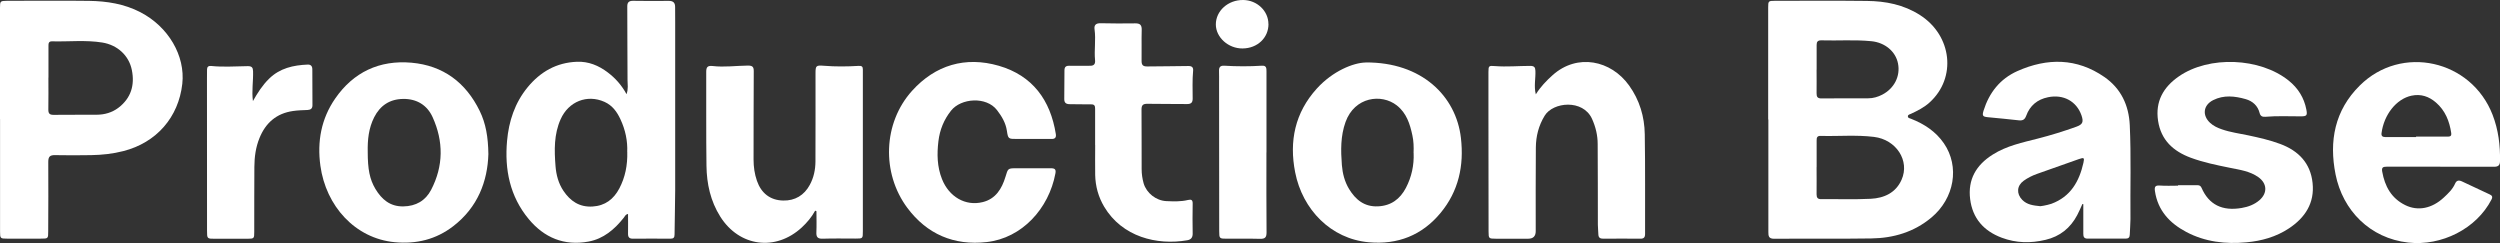
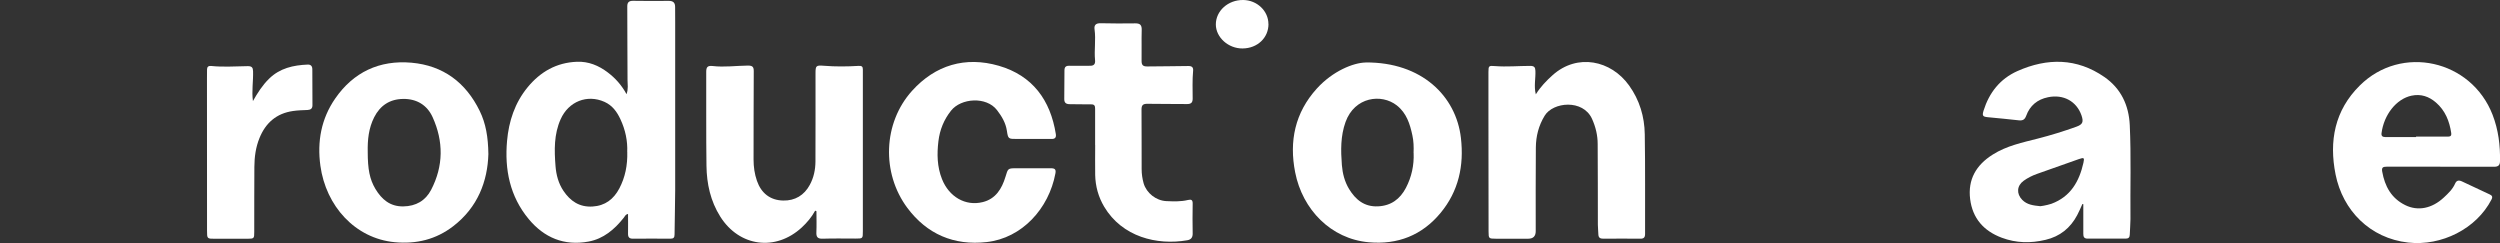
<svg xmlns="http://www.w3.org/2000/svg" id="_レイヤー_2" data-name="レイヤー 2" viewBox="0 0 400.3 38.91">
  <rect x="0" y="0" width="400.3" height="38.91" fill="#333333" stroke="none" />
  <defs>
    <style>
      .cls-1 {
        fill: #fff;
      }
    </style>
  </defs>
  <g id="_レイヤー_2-2" data-name="レイヤー 2">
    <g>
-       <path class="cls-1" d="m283.12,19.13c0-5.98,0-11.95,0-17.93,0-1.02.03-1.07,1.08-1.07,4.91,0,9.82-.04,14.73.02,3,.03,5.88.59,8.48,2.25,5.15,3.28,5.92,10.07,1.54,14.02-.87.79-1.91,1.31-2.96,1.8-.19.09-.48.13-.5.38-.02.32.32.34.53.43,2.11.83,3.94,2.04,5.23,3.91,2.57,3.73,1.7,8.81-2,11.9-2.78,2.32-6.06,3.29-9.62,3.34-5.19.08-10.38.01-15.57.05-.88,0-.91-.46-.91-1.09,0-6,0-12.01,0-18.01,0,0-.02,0-.03,0Zm7.75,7.63c0,1.45.02,2.9,0,4.35,0,.55.18.79.77.78,2.63-.03,5.27.07,7.9-.06,2.15-.11,4.01-.95,4.94-3.05,1.35-3.04-.85-6.43-4.42-6.86-2.84-.35-5.7-.08-8.55-.16-.55-.02-.64.29-.63.73.01,1.42,0,2.85,0,4.27Zm0-15.62h0c0,1.26.02,2.52,0,3.78-.01.58.15.85.8.84,2.49-.03,4.99-.01,7.48-.02.79,0,1.53-.22,2.23-.58,1.93-1,2.93-2.97,2.53-4.99-.38-1.94-2.09-3.35-4.24-3.57-2.68-.27-5.37-.06-8.06-.14-.54-.01-.74.23-.73.74.01,1.31,0,2.63,0,3.94Z" />
-       <path class="cls-1" d="m0,19.09C0,13.14,0,7.19,0,1.25,0,.19.03.14,1.12.13c4.38,0,8.77-.05,13.15.01,2.84.04,5.63.48,8.2,1.81,4.49,2.32,7.22,6.98,6.72,11.47-.6,5.37-4.15,9.42-9.43,10.77-1.7.44-3.43.62-5.18.65-1.91.03-3.83.04-5.74,0-.83-.02-1.11.23-1.11,1.07.03,3.7,0,7.4-.01,11.1,0,1.2,0,1.2-1.19,1.2-1.8,0-3.61,0-5.41,0-1.07,0-1.11-.04-1.11-1.13,0-6,0-12,0-18H0Zm7.75-6.66s0,0,0,0c0,1.7.02,3.4-.01,5.1-.01.63.19.87.86.86,2.3-.03,4.6,0,6.91-.02,1.25-.01,2.43-.35,3.43-1.1,2.04-1.54,2.66-3.64,2.17-6.06-.46-2.3-2.28-4-4.73-4.4-2.67-.43-5.37-.12-8.06-.19-.51-.01-.57.32-.56.71,0,1.7,0,3.4,0,5.1Z" />
      <path class="cls-1" d="m100.33,15.06c.29-.86.16-1.54.15-2.22-.03-3.95-.02-7.89-.04-11.84,0-.64.29-.87.91-.87,1.91.02,3.83.04,5.74.01.72,0,1.01.31,1.01.98,0,.79.01,1.59.01,2.38,0,8.99.01,17.98,0,26.97,0,2.36-.09,4.71-.1,7.07,0,.5-.16.68-.67.68-2-.02-4-.02-5.99,0-.58,0-.8-.23-.79-.79.02-1.04,0-2.08,0-3.17-.41.07-.51.38-.68.6-1.48,1.86-3.23,3.37-5.64,3.82-3.91.73-7.12-.63-9.59-3.61-3.02-3.64-3.87-7.95-3.46-12.52.28-3.13,1.24-6.07,3.28-8.56,2.04-2.49,4.64-3.98,7.92-4.1,1.84-.07,3.47.6,4.93,1.71,1.2.91,2.19,2,2.99,3.46Zm.1,9.29c.08-1.76-.29-3.55-1.08-5.24-.55-1.19-1.29-2.23-2.56-2.8-2.77-1.24-5.75-.07-7.02,2.78-1.08,2.41-1.02,4.96-.82,7.51.11,1.4.47,2.77,1.27,3.96,1.09,1.62,2.54,2.63,4.64,2.51,2.04-.12,3.4-1.18,4.31-2.9.94-1.79,1.32-3.71,1.27-5.82Z" />
      <path class="cls-1" d="m333.43,32.67c-.27.6-.52,1.2-.83,1.78-1.09,2.06-2.76,3.41-5.06,3.95-2.37.57-4.72.53-7.03-.34-2.9-1.09-4.67-3.12-5.05-6.18-.39-3.14.96-5.46,3.62-7.13,2.22-1.41,4.76-1.93,7.25-2.57,2.07-.53,4.11-1.16,6.11-1.88,1.04-.37,1.21-.76.85-1.82-.79-2.27-2.9-3.42-5.36-2.91-1.71.35-2.9,1.34-3.49,2.96-.22.6-.54.81-1.17.74-1.65-.19-3.31-.34-4.96-.5-.84-.08-.95-.24-.7-1.06.9-2.86,2.62-5.08,5.42-6.33,4.79-2.13,9.51-2.1,13.91.94,2.66,1.84,3.93,4.51,4.08,7.73.23,5.02.06,10.03.11,15.05,0,.82-.09,1.64-.11,2.46-.01.45-.2.65-.66.65-2.03,0-4.05,0-6.08,0-.56,0-.71-.28-.7-.77.01-1.37,0-2.74,0-4.11,0-.21,0-.43,0-.64-.05,0-.1-.01-.14-.02Zm-6.79.35c.19-.03.41-.04.62-.09.4-.09.82-.16,1.21-.3,3.09-1.14,4.46-3.59,5.13-6.57.18-.81.09-.87-.72-.59-2.24.79-4.48,1.58-6.73,2.38-.76.27-1.47.63-2.13,1.1-1.09.79-1.17,2.07-.23,3.04.78.8,1.79.91,2.85,1.02Z" />
      <path class="cls-1" d="m390.74,26.69c-2.86,0-5.72.01-8.58,0-.6,0-.84.12-.72.79.42,2.34,1.44,4.25,3.68,5.36,2.02,1,4.28.56,6.18-1.21.71-.66,1.41-1.32,1.81-2.23.22-.51.58-.59,1.08-.36,1.47.7,2.96,1.39,4.44,2.08.36.17.55.35.31.82-2.42,4.71-8.02,7.49-13.33,6.9-6.15-.69-10.49-5.16-11.64-10.91-1.07-5.36-.13-10.26,3.86-14.22,6.68-6.65,17.88-4.14,21.29,4.69.92,2.39,1.23,4.88,1.18,7.42-.01.7-.35.89-.99.88-2.86-.01-5.72,0-8.58,0h0Zm-3.88-4.76s0-.04,0-.06c1.63,0,3.27,0,4.9,0,.39,0,.82.05.73-.57-.28-1.9-.96-3.61-2.45-4.89-1.11-.96-2.4-1.41-3.91-1.09-2.44.52-4.42,3.06-4.8,6-.06.45.16.63.63.63,1.63-.02,3.26,0,4.9,0Z" />
      <path class="cls-1" d="m245.92,15.1c.74-1.19,1.68-2.17,2.71-3.09,3.93-3.49,9.32-2.38,12.23,1.69,1.67,2.33,2.46,4.99,2.5,7.8.09,5.32.03,10.63.05,15.95,0,.56-.2.78-.77.77-1.97-.02-3.94-.02-5.91,0-.51,0-.78-.15-.8-.68-.01-.52-.08-1.04-.08-1.56-.01-4.3,0-8.61-.03-12.91,0-1.41-.32-2.75-.91-4.05-1.45-3.17-6.24-2.7-7.58-.49-.97,1.59-1.39,3.28-1.41,5.08-.04,4.47-.02,8.93-.02,13.4q0,1.2-1.18,1.21c-1.75,0-3.5,0-5.24,0-1.08,0-1.13-.04-1.13-1.11,0-6.11-.01-12.22-.02-18.34,0-2.41,0-4.82,0-7.24,0-.99.06-1.03,1.04-.95,1.88.15,3.77-.03,5.65-.03.66,0,.81.24.83.8.05,1.22-.26,2.45.06,3.73Z" />
      <path class="cls-1" d="m130.52,33.74c-.56,1.03-1.3,1.9-2.15,2.69-4.19,3.85-9.98,3.08-13.03-1.73-1.58-2.5-2.18-5.27-2.22-8.15-.07-5.01-.02-10.03-.04-15.05,0-.74.2-1.02,1.02-.93,1.88.22,3.77-.05,5.65-.07.73,0,.95.19.94.92-.03,4.71-.02,9.43-.03,14.14,0,1.16.16,2.29.54,3.39.69,1.98,2.12,3.12,4.21,3.16,1.88.04,3.36-.84,4.26-2.52.63-1.16.89-2.42.9-3.72.02-4.71.01-9.43.01-14.14,0-1.21.09-1.3,1.34-1.2,1.85.15,3.71.13,5.57.02.48-.03.68.11.67.57,0,.16,0,.33,0,.49,0,8.47,0,16.94,0,25.41,0,1.18,0,1.18-1.18,1.18-1.75,0-3.5-.04-5.24.02-.82.03-1.06-.27-1.02-1.04.05-1.12.01-2.24.01-3.36-.07-.03-.14-.06-.21-.09Z" />
      <path class="cls-1" d="m218.63,10c9.03-.08,14.52,5.41,15.29,12.07.52,4.45-.37,8.55-3.27,12.04-2.95,3.55-6.83,5.1-11.49,4.68-6.05-.54-10.61-5.23-11.78-11.2-.98-4.99-.03-9.55,3.47-13.41,2.57-2.83,5.87-4.13,7.79-4.17Zm7.71,14.51c.04-.99.01-1.92-.19-2.84-.39-1.82-.93-3.56-2.49-4.79-2.46-1.93-6.75-1.38-8.21,2.65-.81,2.25-.77,4.57-.59,6.9.11,1.35.44,2.65,1.15,3.83,1.05,1.72,2.45,2.88,4.64,2.78,2.1-.1,3.52-1.17,4.46-2.95.92-1.76,1.32-3.65,1.24-5.58Z" />
-       <path class="cls-1" d="m78.2,24.67c-.13,4.34-1.68,8.51-5.63,11.55-2.75,2.12-5.9,2.89-9.38,2.56-6.35-.61-11.01-5.81-11.89-12.25-.53-3.87.13-7.51,2.37-10.75,2.92-4.23,7.09-6.19,12.22-5.74,5.07.45,8.69,3.17,10.91,7.7,1,2.04,1.36,4.21,1.4,6.93Zm-19.32-.38c0,2.81.31,4.41,1.23,5.96,1,1.66,2.33,2.83,4.46,2.8,2.03-.03,3.56-.92,4.46-2.65,1.99-3.82,2-7.76.24-11.64-.87-1.92-2.53-2.95-4.72-2.92-2.14.03-3.68,1.05-4.64,2.94-.88,1.74-1.07,3.61-1.03,5.52Z" />
-       <path class="cls-1" d="m348.72,29.65c1.03,0,2.05,0,3.08,0,.34,0,.56.08.71.42,1.17,2.7,3.32,3.77,6.43,3.23,1.05-.18,2.03-.54,2.85-1.25,1.31-1.14,1.23-2.68-.19-3.69-1.36-.96-2.98-1.17-4.54-1.49-2.12-.43-4.24-.86-6.27-1.61-2.8-1.04-4.77-2.82-5.24-5.92-.47-3.11.86-5.4,3.33-7.11,4.84-3.35,13-3.01,17.59.68,1.49,1.2,2.46,2.74,2.82,4.62.19.97.06,1.1-.91,1.1-1.89,0-3.77-.09-5.66.07-.49.04-.79-.12-.91-.61-.3-1.17-1.12-1.9-2.24-2.22-1.73-.49-3.5-.69-5.19.16-1.6.8-1.8,2.44-.49,3.65.54.5,1.19.79,1.88,1.03,1.37.48,2.8.66,4.21.96,1.74.37,3.47.76,5.13,1.38,2.95,1.1,4.85,3.09,5.18,6.25.34,3.19-1.18,5.55-3.79,7.27-2.05,1.36-4.37,2.01-6.8,2.23-3.35.31-6.61-.06-9.62-1.65-2.67-1.41-4.57-3.44-5.03-6.54-.1-.68.02-.96.79-.9.97.07,1.94.02,2.91.02,0-.02,0-.05,0-.07Z" />
+       <path class="cls-1" d="m78.2,24.67c-.13,4.34-1.68,8.51-5.63,11.55-2.75,2.12-5.9,2.89-9.38,2.56-6.35-.61-11.01-5.81-11.89-12.25-.53-3.87.13-7.51,2.37-10.75,2.92-4.23,7.09-6.19,12.22-5.74,5.07.45,8.69,3.17,10.91,7.7,1,2.04,1.36,4.21,1.4,6.93Zm-19.32-.38c0,2.81.31,4.41,1.23,5.96,1,1.66,2.33,2.83,4.46,2.8,2.03-.03,3.56-.92,4.46-2.65,1.99-3.82,2-7.76.24-11.64-.87-1.92-2.53-2.95-4.72-2.92-2.14.03-3.68,1.05-4.64,2.94-.88,1.74-1.07,3.61-1.03,5.52" />
      <path class="cls-1" d="m165.25,22.25c-.8,0-1.61,0-2.41,0-1.39,0-1.42,0-1.62-1.32-.19-1.27-.82-2.31-1.58-3.3-1.71-2.22-5.76-1.93-7.36.09-1.15,1.45-1.8,3.07-2.02,4.88-.25,2.06-.21,4.1.57,6.07,1.12,2.83,3.74,4.38,6.52,3.69,2.09-.51,3.07-2.16,3.64-4.03.42-1.38.36-1.39,1.81-1.39,1.83,0,3.66.01,5.49,0,.64,0,.82.21.7.84-1.05,5.62-5.34,10.35-11.01,10.98-5.24.59-9.56-1.27-12.7-5.48-4.15-5.57-3.89-13.59.76-18.74,3.72-4.12,8.52-5.56,13.89-4.01,5.42,1.57,8.27,5.52,9.13,10.94.08.53-.11.78-.66.78-1.05,0-2.11,0-3.16,0h0Z" />
      <path class="cls-1" d="m175.35,23.24c0-1.94,0-3.89,0-5.83,0-.46-.1-.71-.64-.7-1.13.02-2.27-.04-3.41-.03-.58,0-.89-.2-.89-.8.01-1.53.03-3.07.03-4.6,0-.56.23-.77.81-.75,1.08.03,2.16-.02,3.25,0,.67.02.9-.28.84-.9-.16-1.64.15-3.28-.08-4.92-.1-.67.19-1,.94-.99,1.86.04,3.72.05,5.58.02.81-.01,1.05.3,1.03,1.07-.05,1.64.01,3.29-.02,4.93-.01.69.24.91.92.9,2.19-.04,4.38-.02,6.57-.07.62-.01.81.26.76.78-.14,1.48-.07,2.96-.07,4.44,0,.64-.26.87-.89.87-2.11-.03-4.22,0-6.33-.04-.71-.01-.98.19-.97.93.03,3.18,0,6.36.02,9.54,0,.77.11,1.53.32,2.27.46,1.55,1.98,2.76,3.62,2.84,1.16.05,2.33.1,3.48-.18.54-.13.76,0,.75.59-.03,1.59-.03,3.18,0,4.77.01.64-.25.98-.87,1.09-4.86.84-10.42-.54-13.3-5.37-.93-1.57-1.4-3.27-1.44-5.09-.03-1.59,0-3.18,0-4.77,0,0,0,0-.01,0Z" />
      <path class="cls-1" d="m40.5,16.18c.74-1.3,1.52-2.54,2.6-3.59,1.72-1.68,3.86-2.15,6.16-2.25.53-.02.75.27.75.76,0,1.92.01,3.84.02,5.75,0,.51-.26.73-.77.76-.77.03-1.55.05-2.32.16-2.69.38-4.41,1.92-5.39,4.33-.6,1.47-.81,3.02-.82,4.59-.03,3.48-.01,6.96-.02,10.44,0,1.07-.02,1.09-1.13,1.1-1.72,0-3.44,0-5.16,0-1.26,0-1.27,0-1.27-1.3,0-8.11,0-16.22-.01-24.33,0-.49,0-.99.01-1.48,0-.4.22-.6.64-.56,1.96.21,3.93.05,5.9.03.65,0,.81.24.83.81.05,1.59-.24,3.17-.02,4.79Z" />
-       <path class="cls-1" d="m202.78,24.4c0,4.27-.02,8.55.02,12.82,0,.8-.25,1.04-1.05,1.02-1.77-.05-3.55-.01-5.32-.02-1.17,0-1.21-.03-1.21-1.21-.01-7.92-.01-15.83-.02-23.75,0-.63.01-1.26-.01-1.89-.02-.57.17-.88.81-.85,2.02.12,4.04.13,6.06,0,.71-.05.73.39.73.9,0,4.33,0,8.66,0,12.98Z" />
      <path class="cls-1" d="m203.11,3.85c0,2.21-1.77,3.89-4.15,3.91-2.28.02-4.27-1.77-4.28-3.84,0-2.18,1.95-3.94,4.37-3.92,2.23.02,4.05,1.75,4.05,3.85Z" />
    </g>
  </g>
</svg>